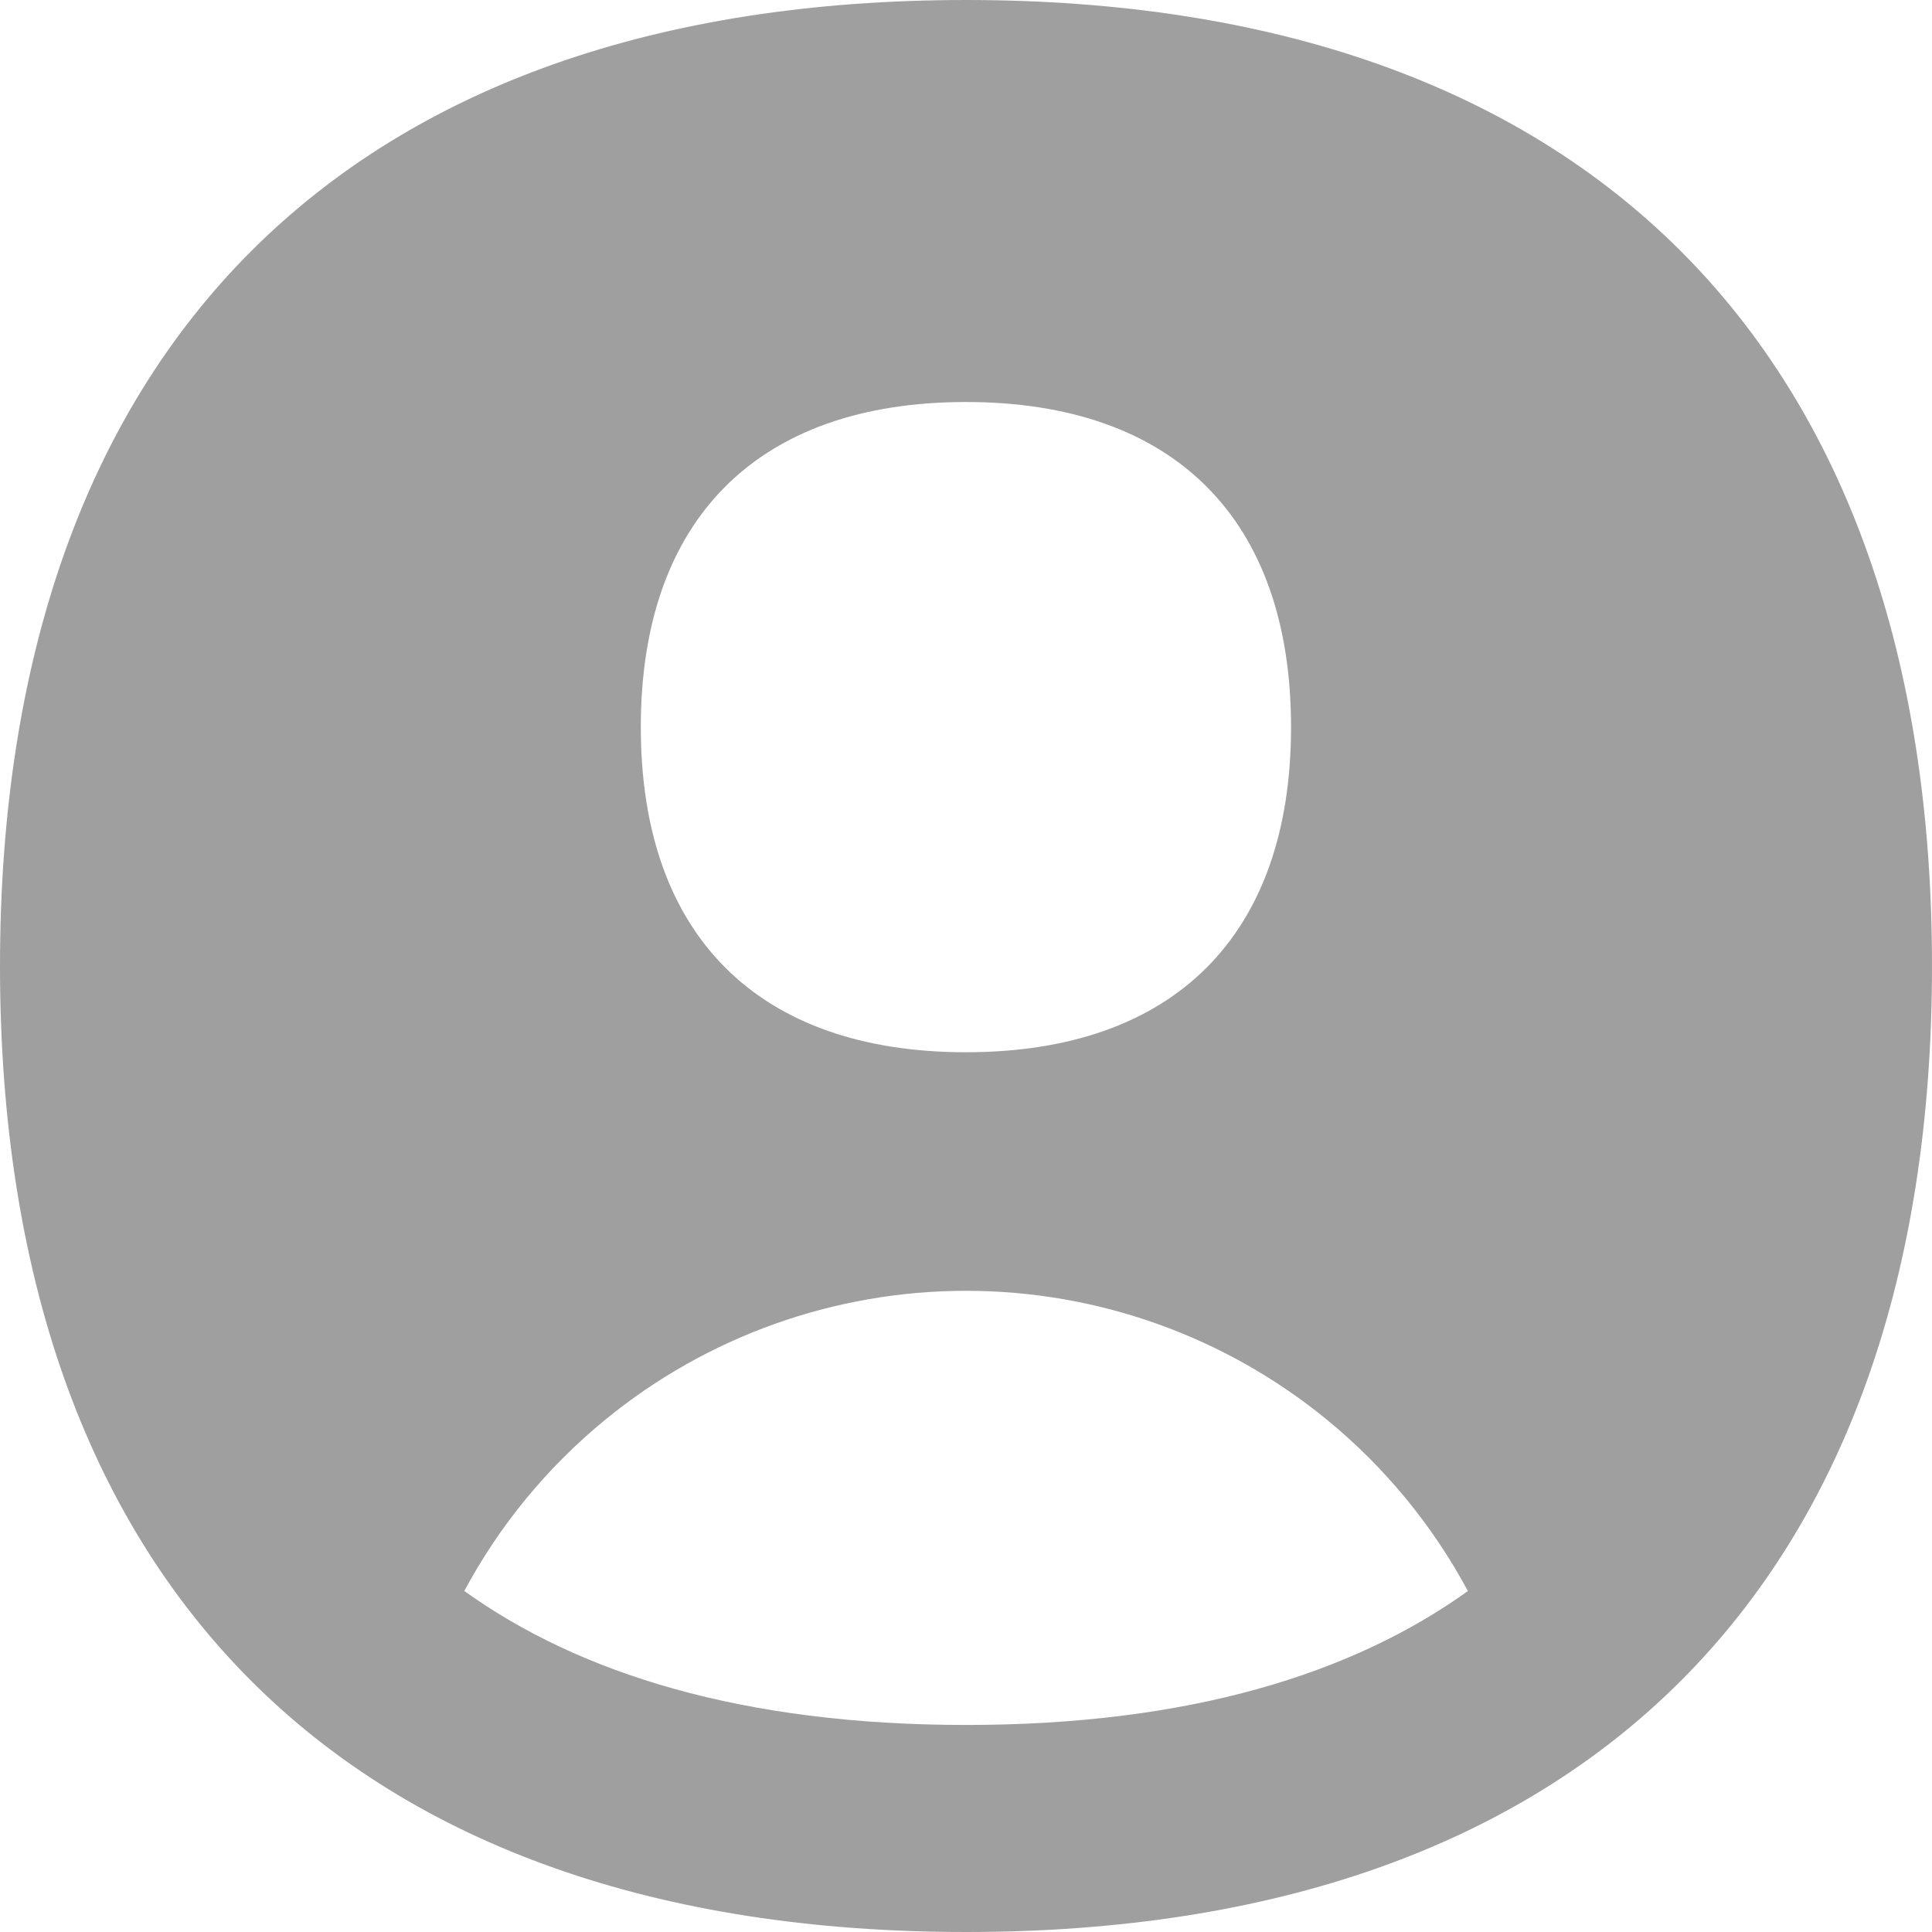
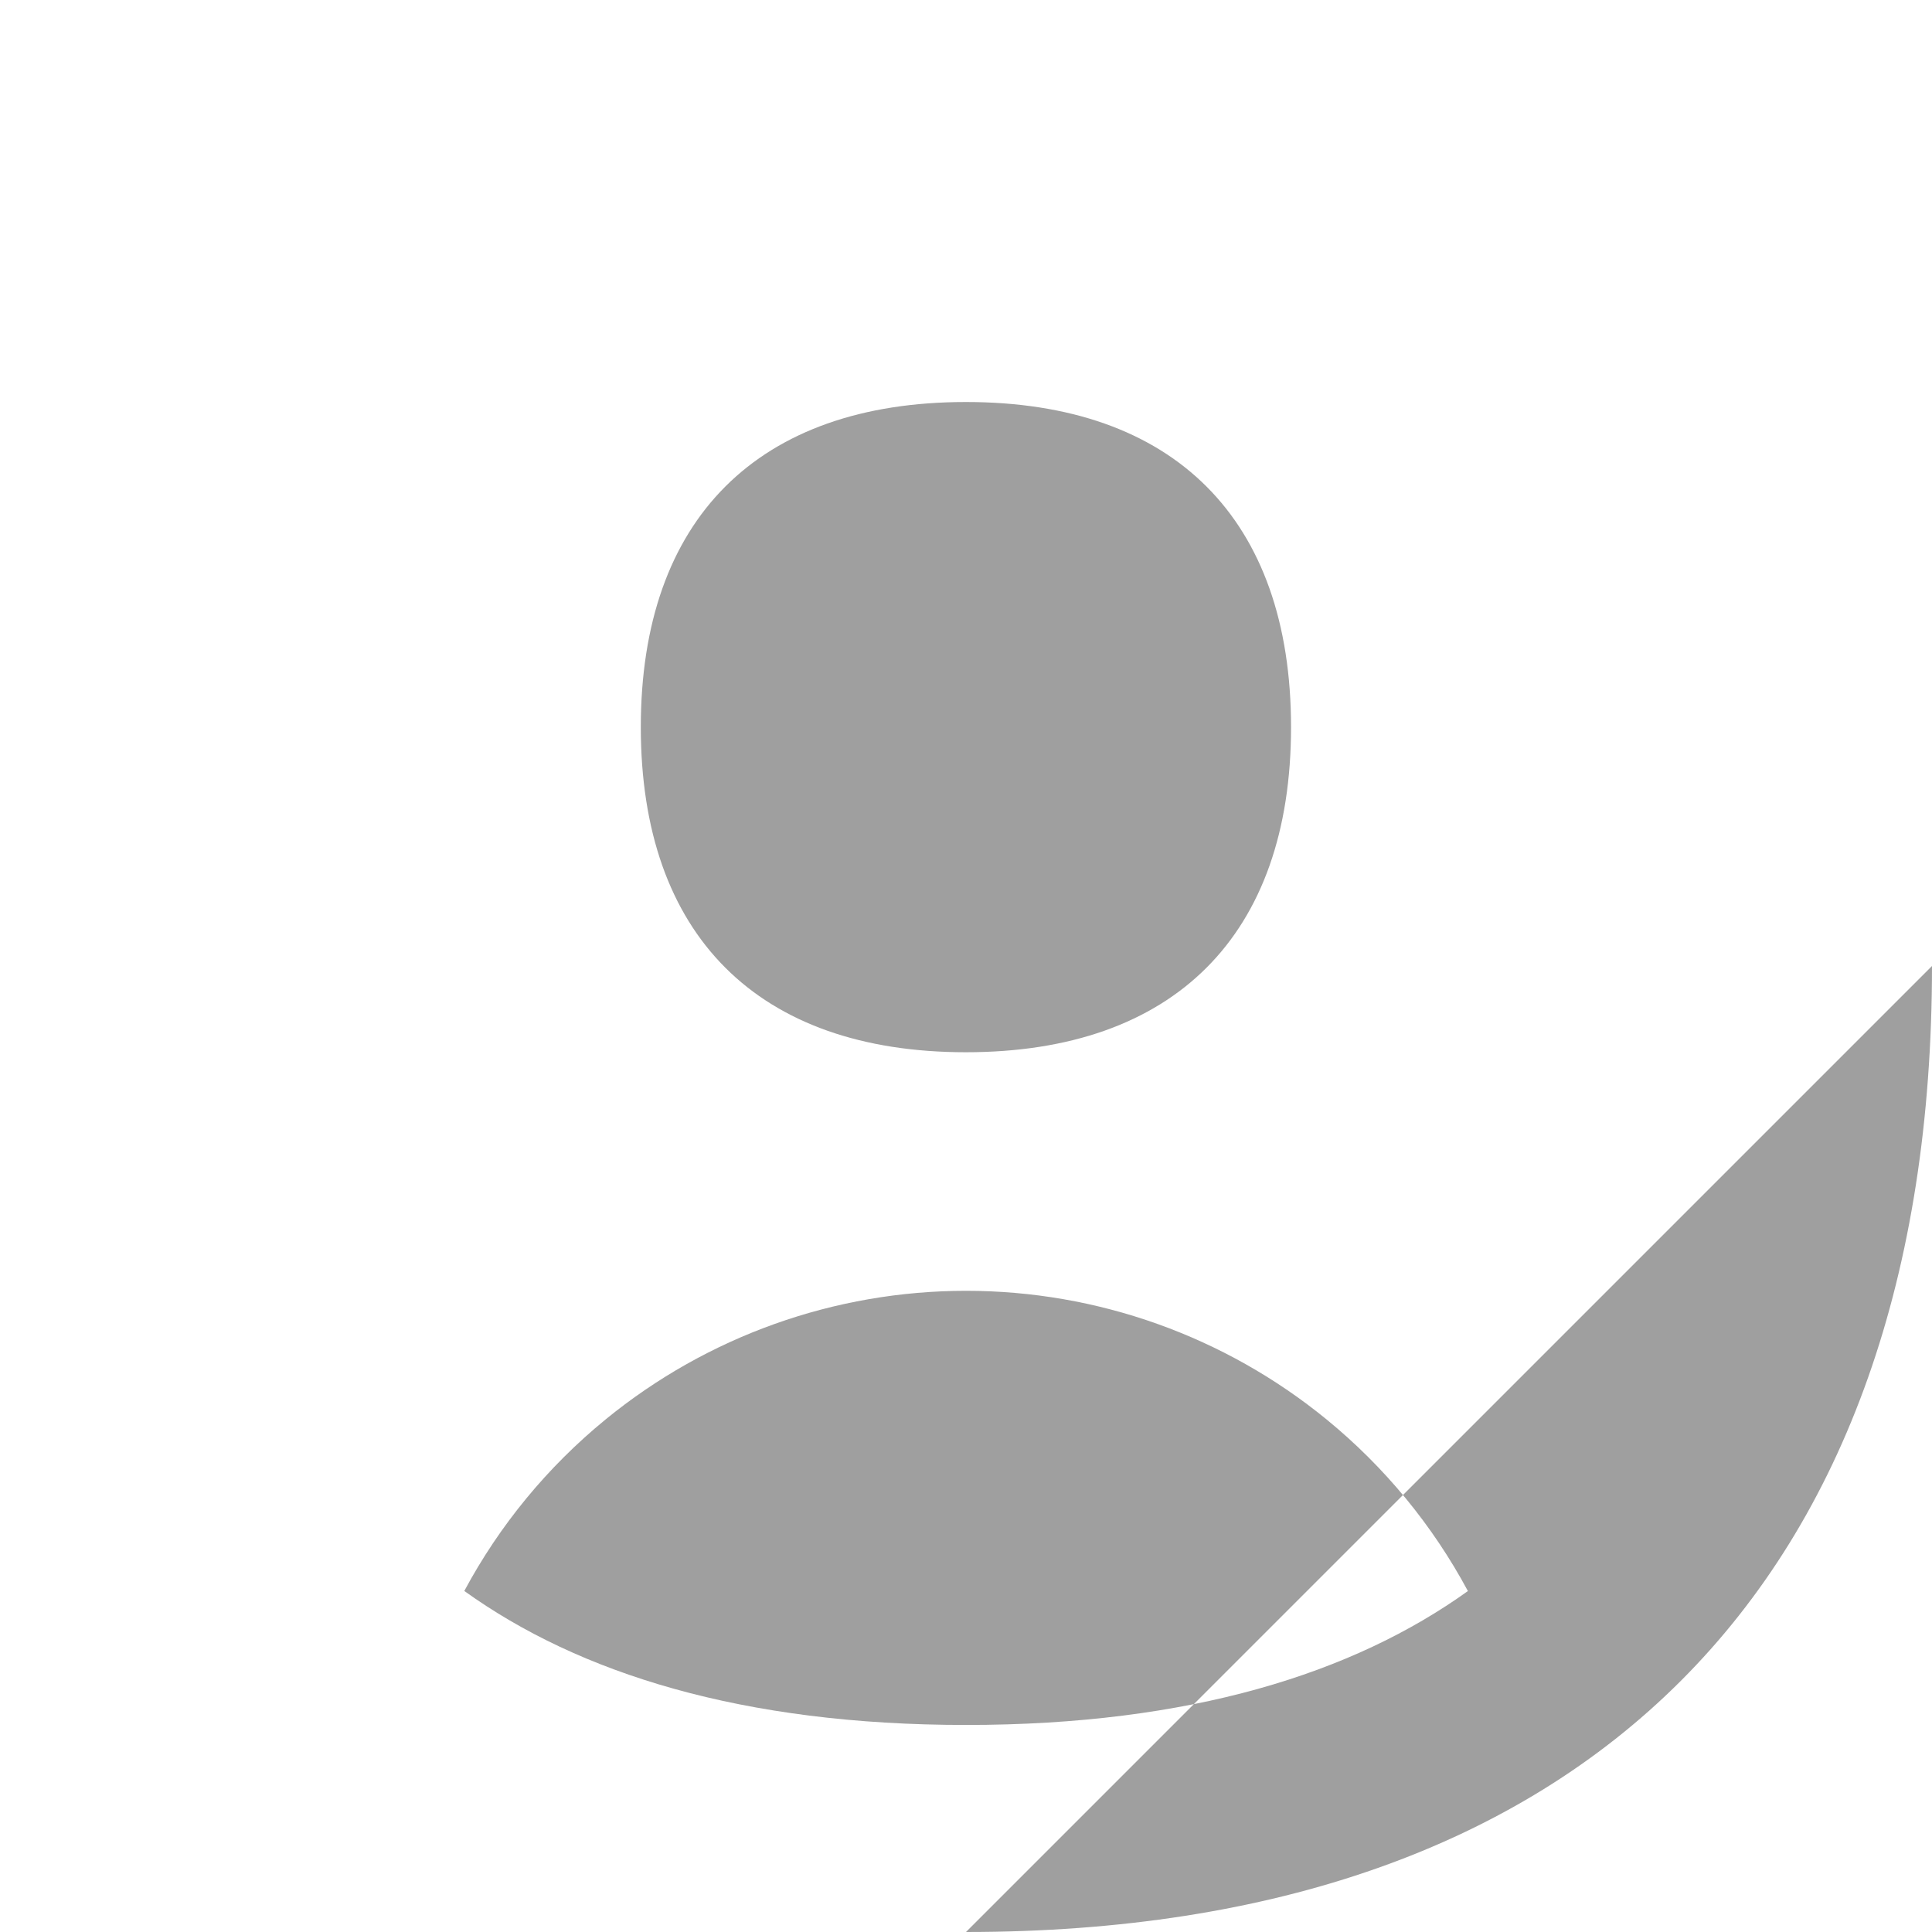
<svg xmlns="http://www.w3.org/2000/svg" fill="none" viewBox="0 0 25 25" id="User-Circle-Single--Streamline-Flex.svg" height="25" width="25">
  <desc>User Circle Single Streamline Icon: https://streamlinehq.com</desc>
  <g id="user-circle-single--circle-geometric-human-person-single-user">
-     <path id="Subtract" fill="#9f9f9f" fill-rule="evenodd" d="M12.5 25c8 0 12.5 -4.5 12.5 -12.5s-4.5 -12.5 -12.5 -12.5 -12.5 4.5 -12.5 12.5 4.5 12.5 12.5 12.5Zm6.494 -4.413c-0.455 -0.847 -1.074 -1.603 -1.829 -2.22 -1.316 -1.076 -2.964 -1.664 -4.664 -1.664s-3.348 0.588 -4.664 1.664c-0.755 0.617 -1.375 1.373 -1.829 2.22 1.486 1.068 3.6 1.734 6.494 1.734 2.894 0 5.007 -0.666 6.494 -1.734ZM16.706 9.409c0 2.692 -1.514 4.207 -4.207 4.207 -2.692 0 -4.207 -1.514 -4.207 -4.207 0 -2.692 1.514 -4.207 4.207 -4.207 2.692 0 4.207 1.514 4.207 4.207Z" clip-rule="evenodd" stroke-width="1" />
+     <path id="Subtract" fill="#9f9f9f" fill-rule="evenodd" d="M12.5 25c8 0 12.5 -4.5 12.5 -12.5Zm6.494 -4.413c-0.455 -0.847 -1.074 -1.603 -1.829 -2.22 -1.316 -1.076 -2.964 -1.664 -4.664 -1.664s-3.348 0.588 -4.664 1.664c-0.755 0.617 -1.375 1.373 -1.829 2.22 1.486 1.068 3.6 1.734 6.494 1.734 2.894 0 5.007 -0.666 6.494 -1.734ZM16.706 9.409c0 2.692 -1.514 4.207 -4.207 4.207 -2.692 0 -4.207 -1.514 -4.207 -4.207 0 -2.692 1.514 -4.207 4.207 -4.207 2.692 0 4.207 1.514 4.207 4.207Z" clip-rule="evenodd" stroke-width="1" />
  </g>
</svg>